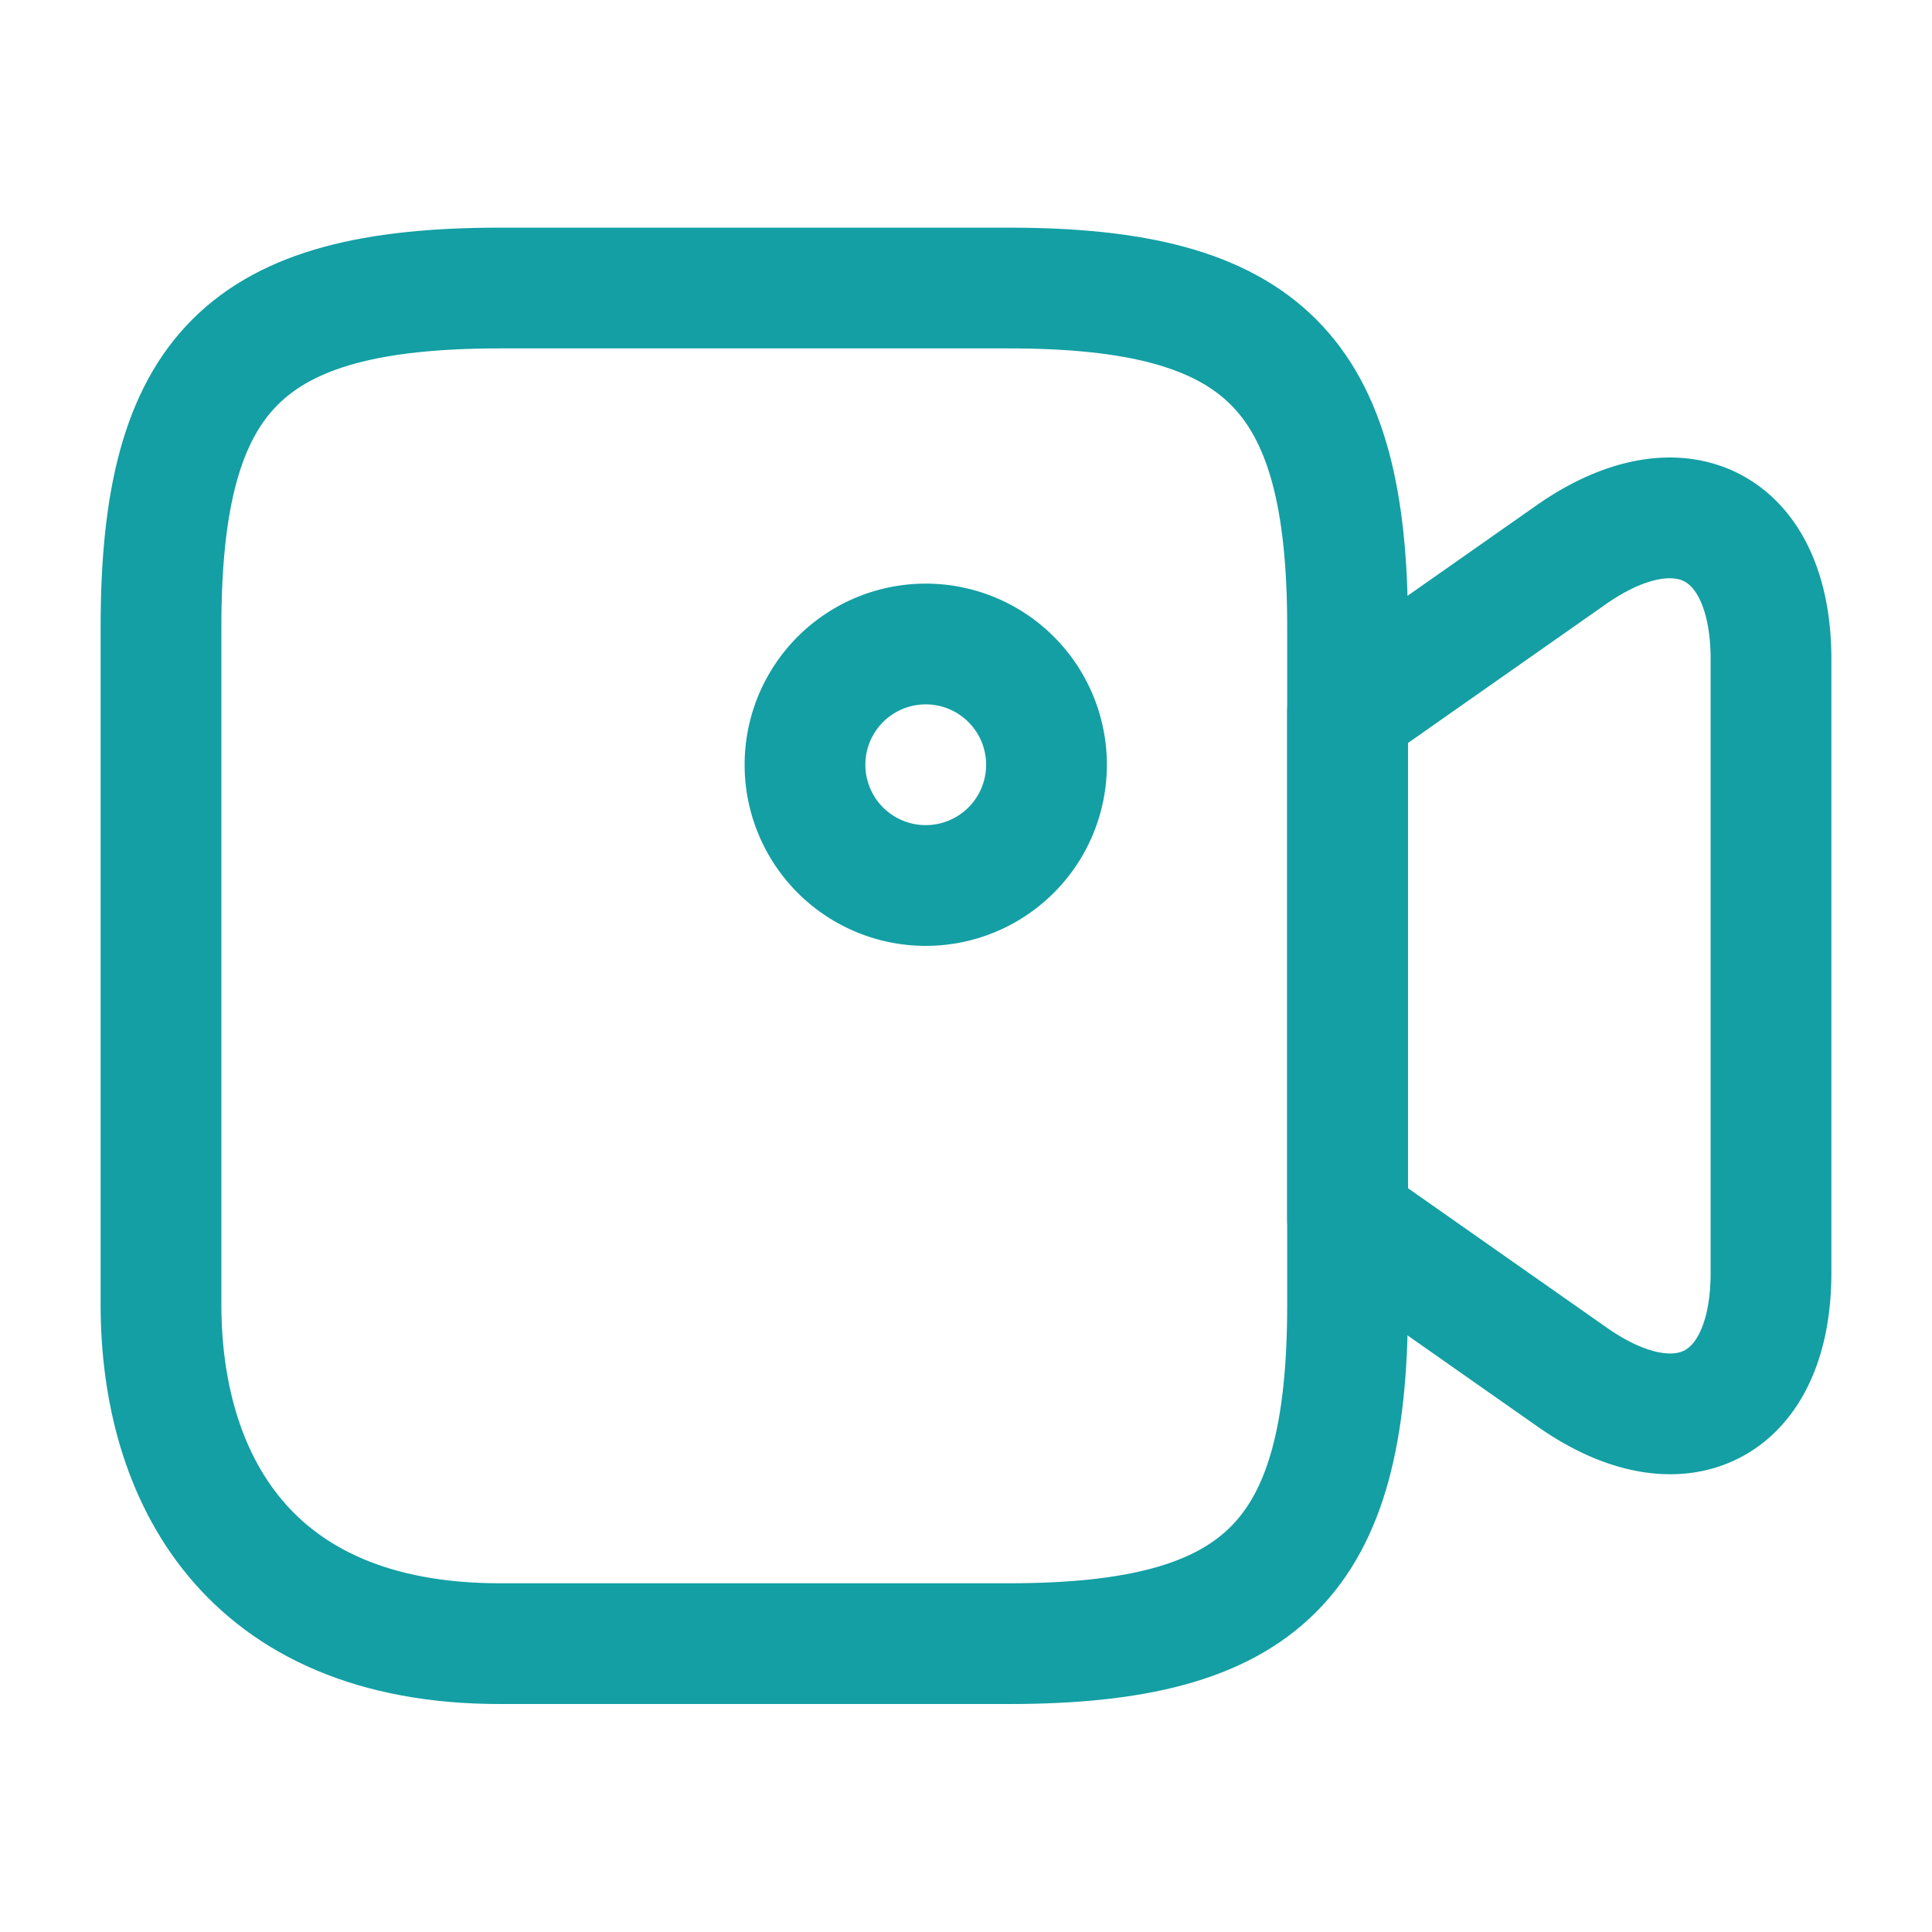
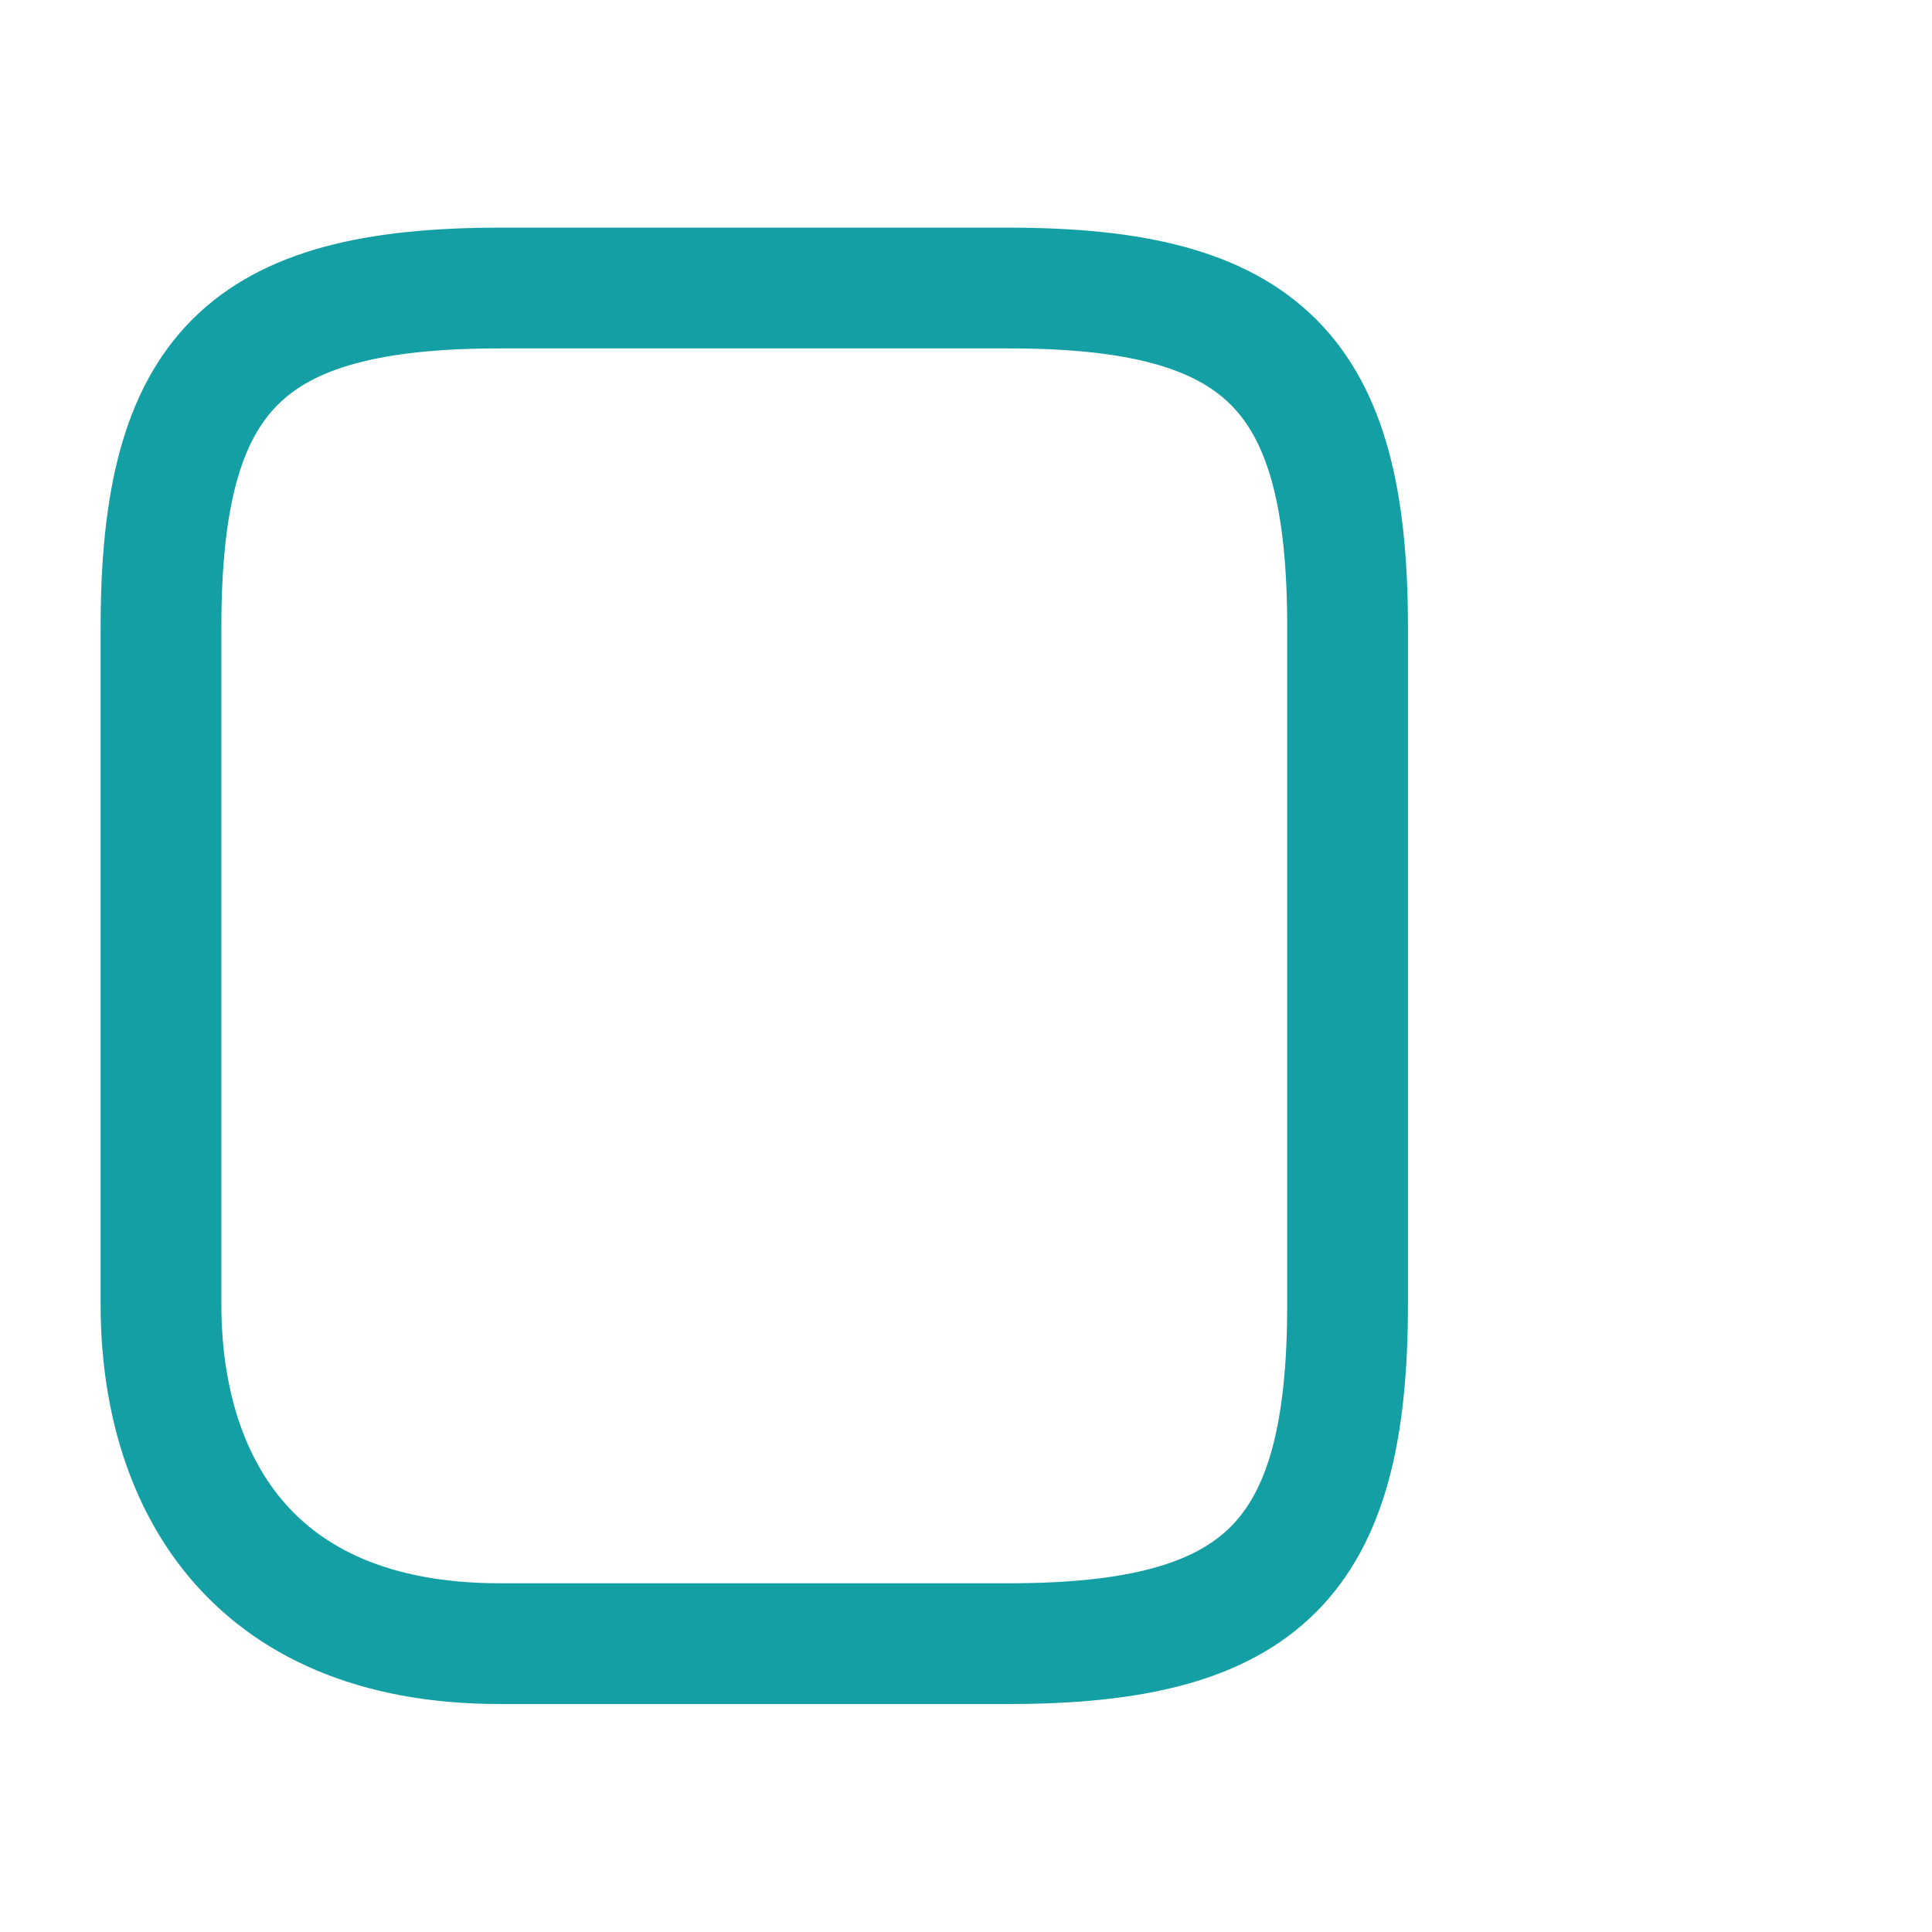
<svg xmlns="http://www.w3.org/2000/svg" width="24" height="24" fill="none" stroke="#139fa4" stroke-width="1.5" stroke-linejoin="round">
  <path d="M12.53 20.418H6.21c-3.16.0-4.21-2.1-4.21-4.21v-8.42c0-3.16 1.05-4.21 4.21-4.21h6.32c3.16.0 4.21 1.05 4.21 4.21v8.42c0 3.16-1.06 4.21-4.21 4.21z" />
-   <path d="M19.52 17.1l-2.78-1.95V8.84l2.78-1.95c1.36-.95 2.48-.37 2.48 1.3v7.62c0 1.67-1.12 2.25-2.48 1.29zM11.5 11a1.5 1.5.0 1 0 0-3 1.5 1.5.0 1 0 0 3z" />
</svg>